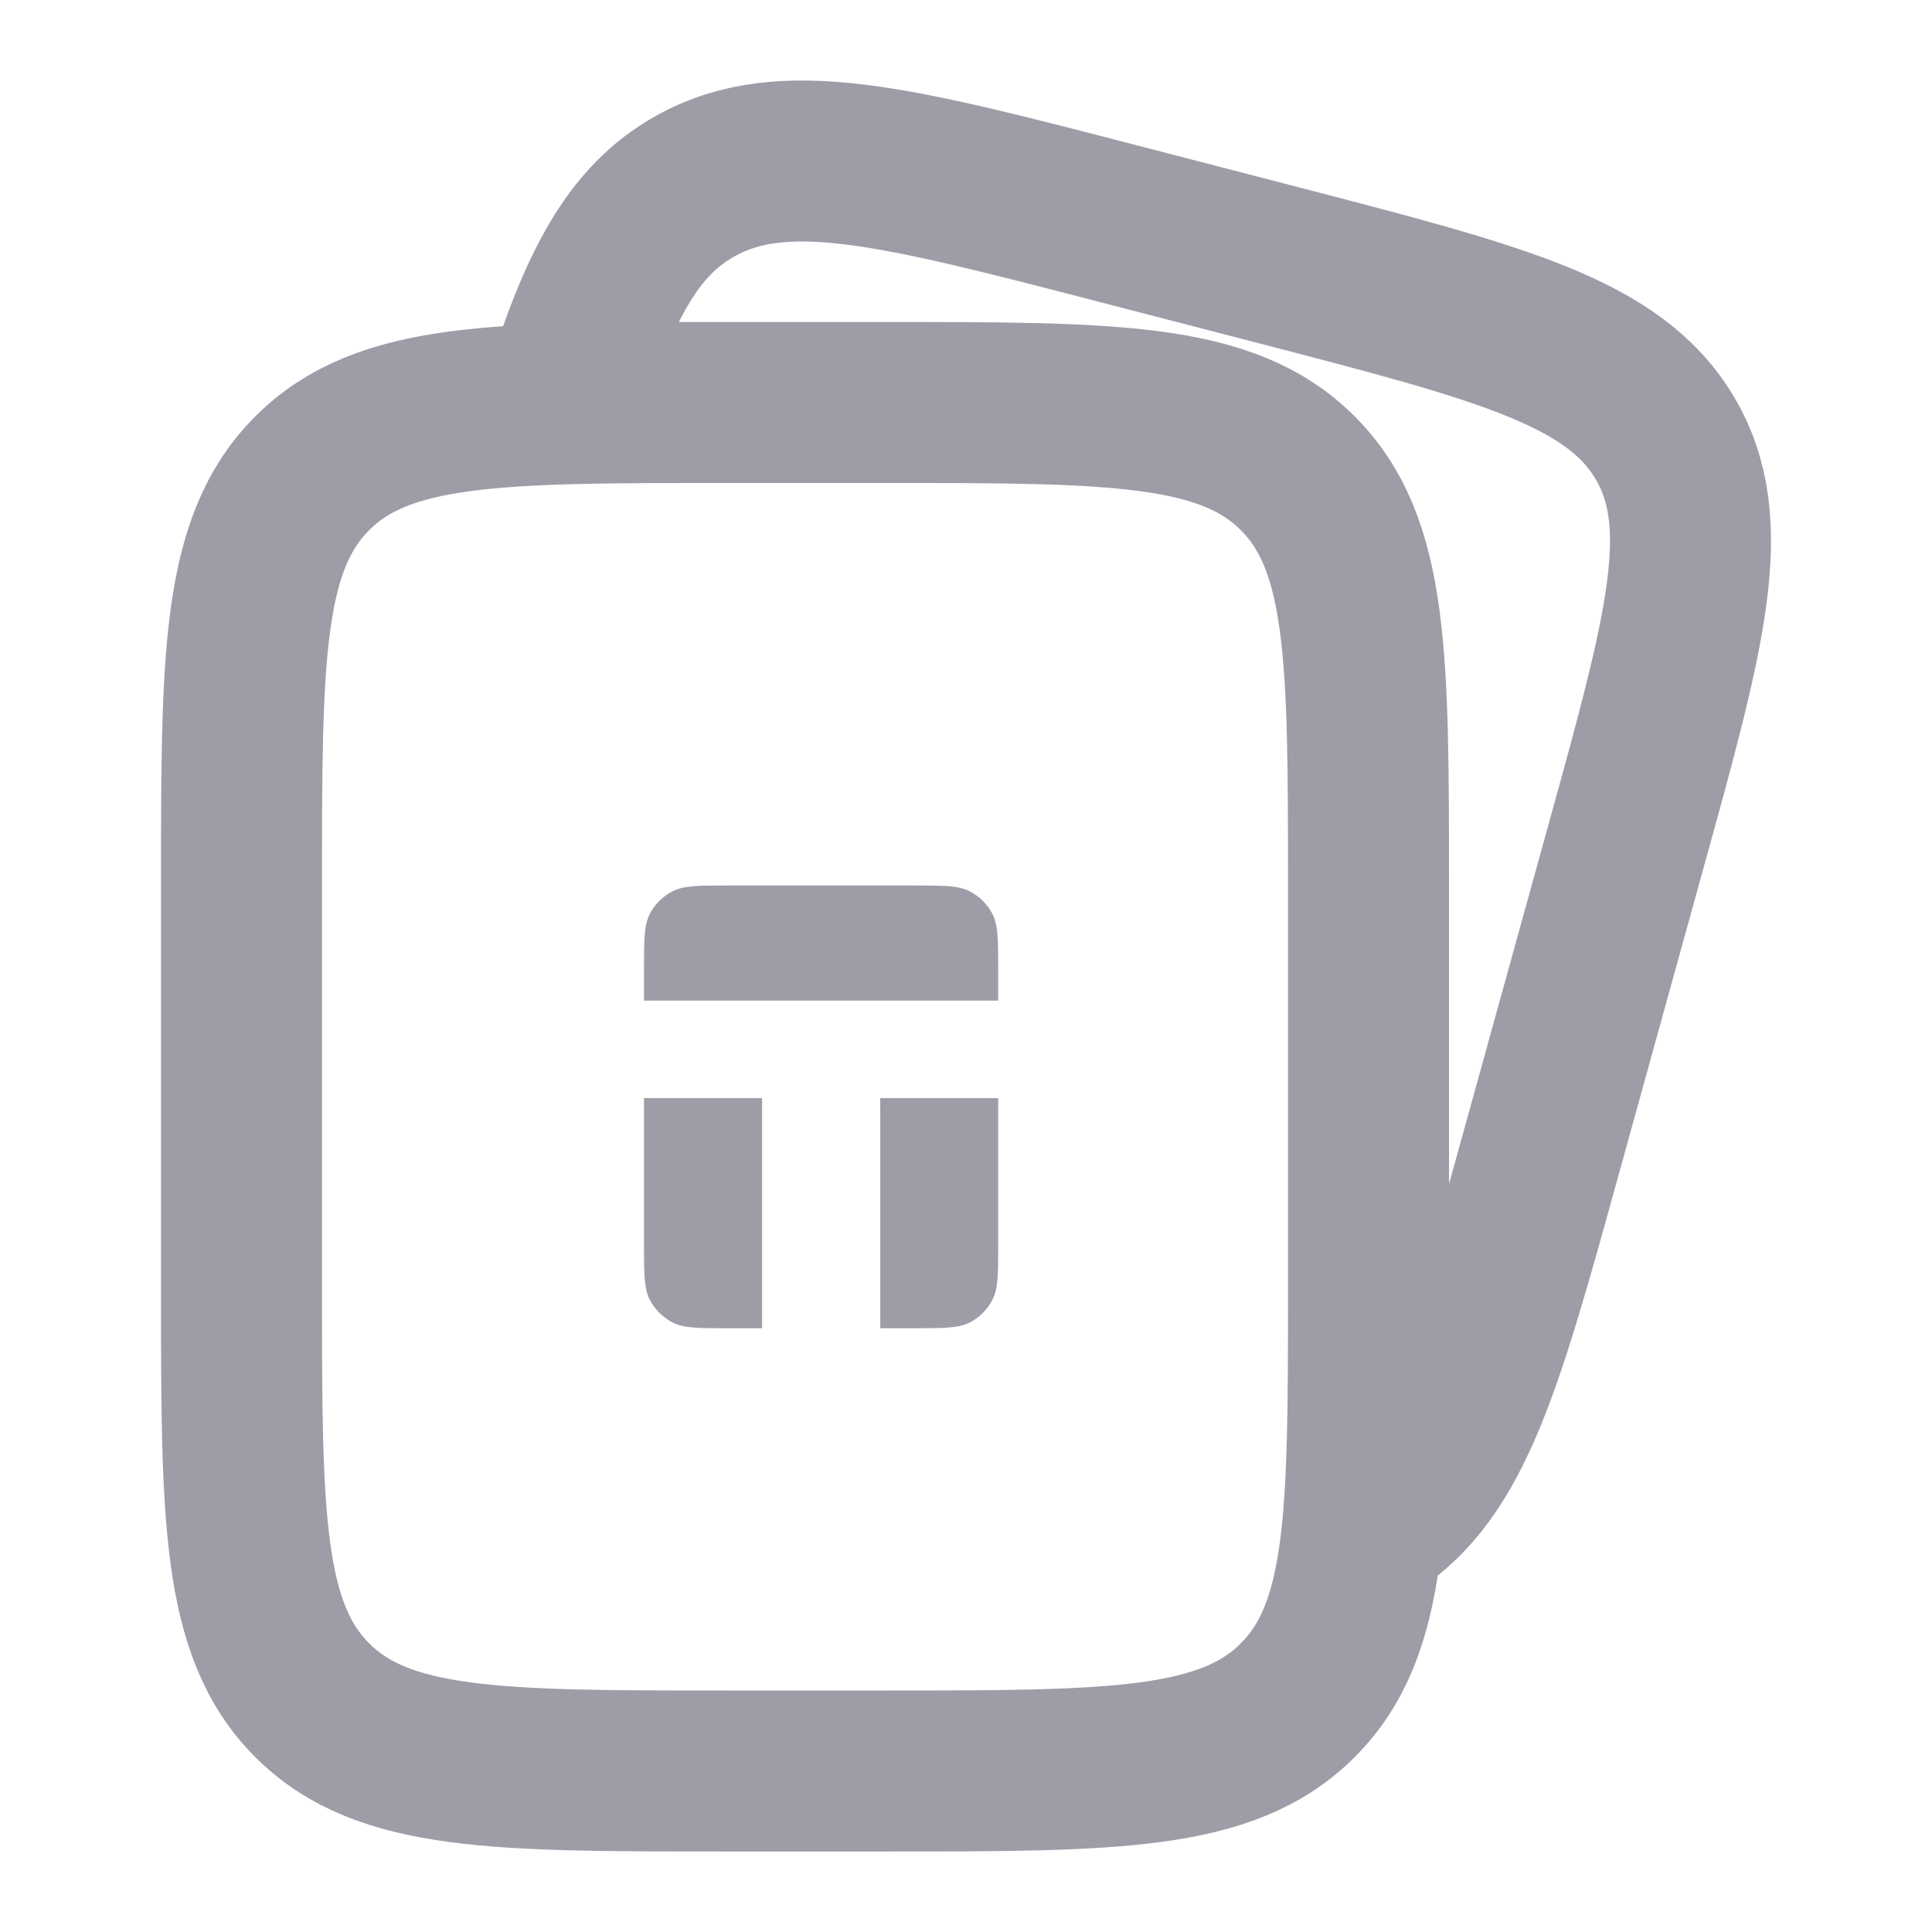
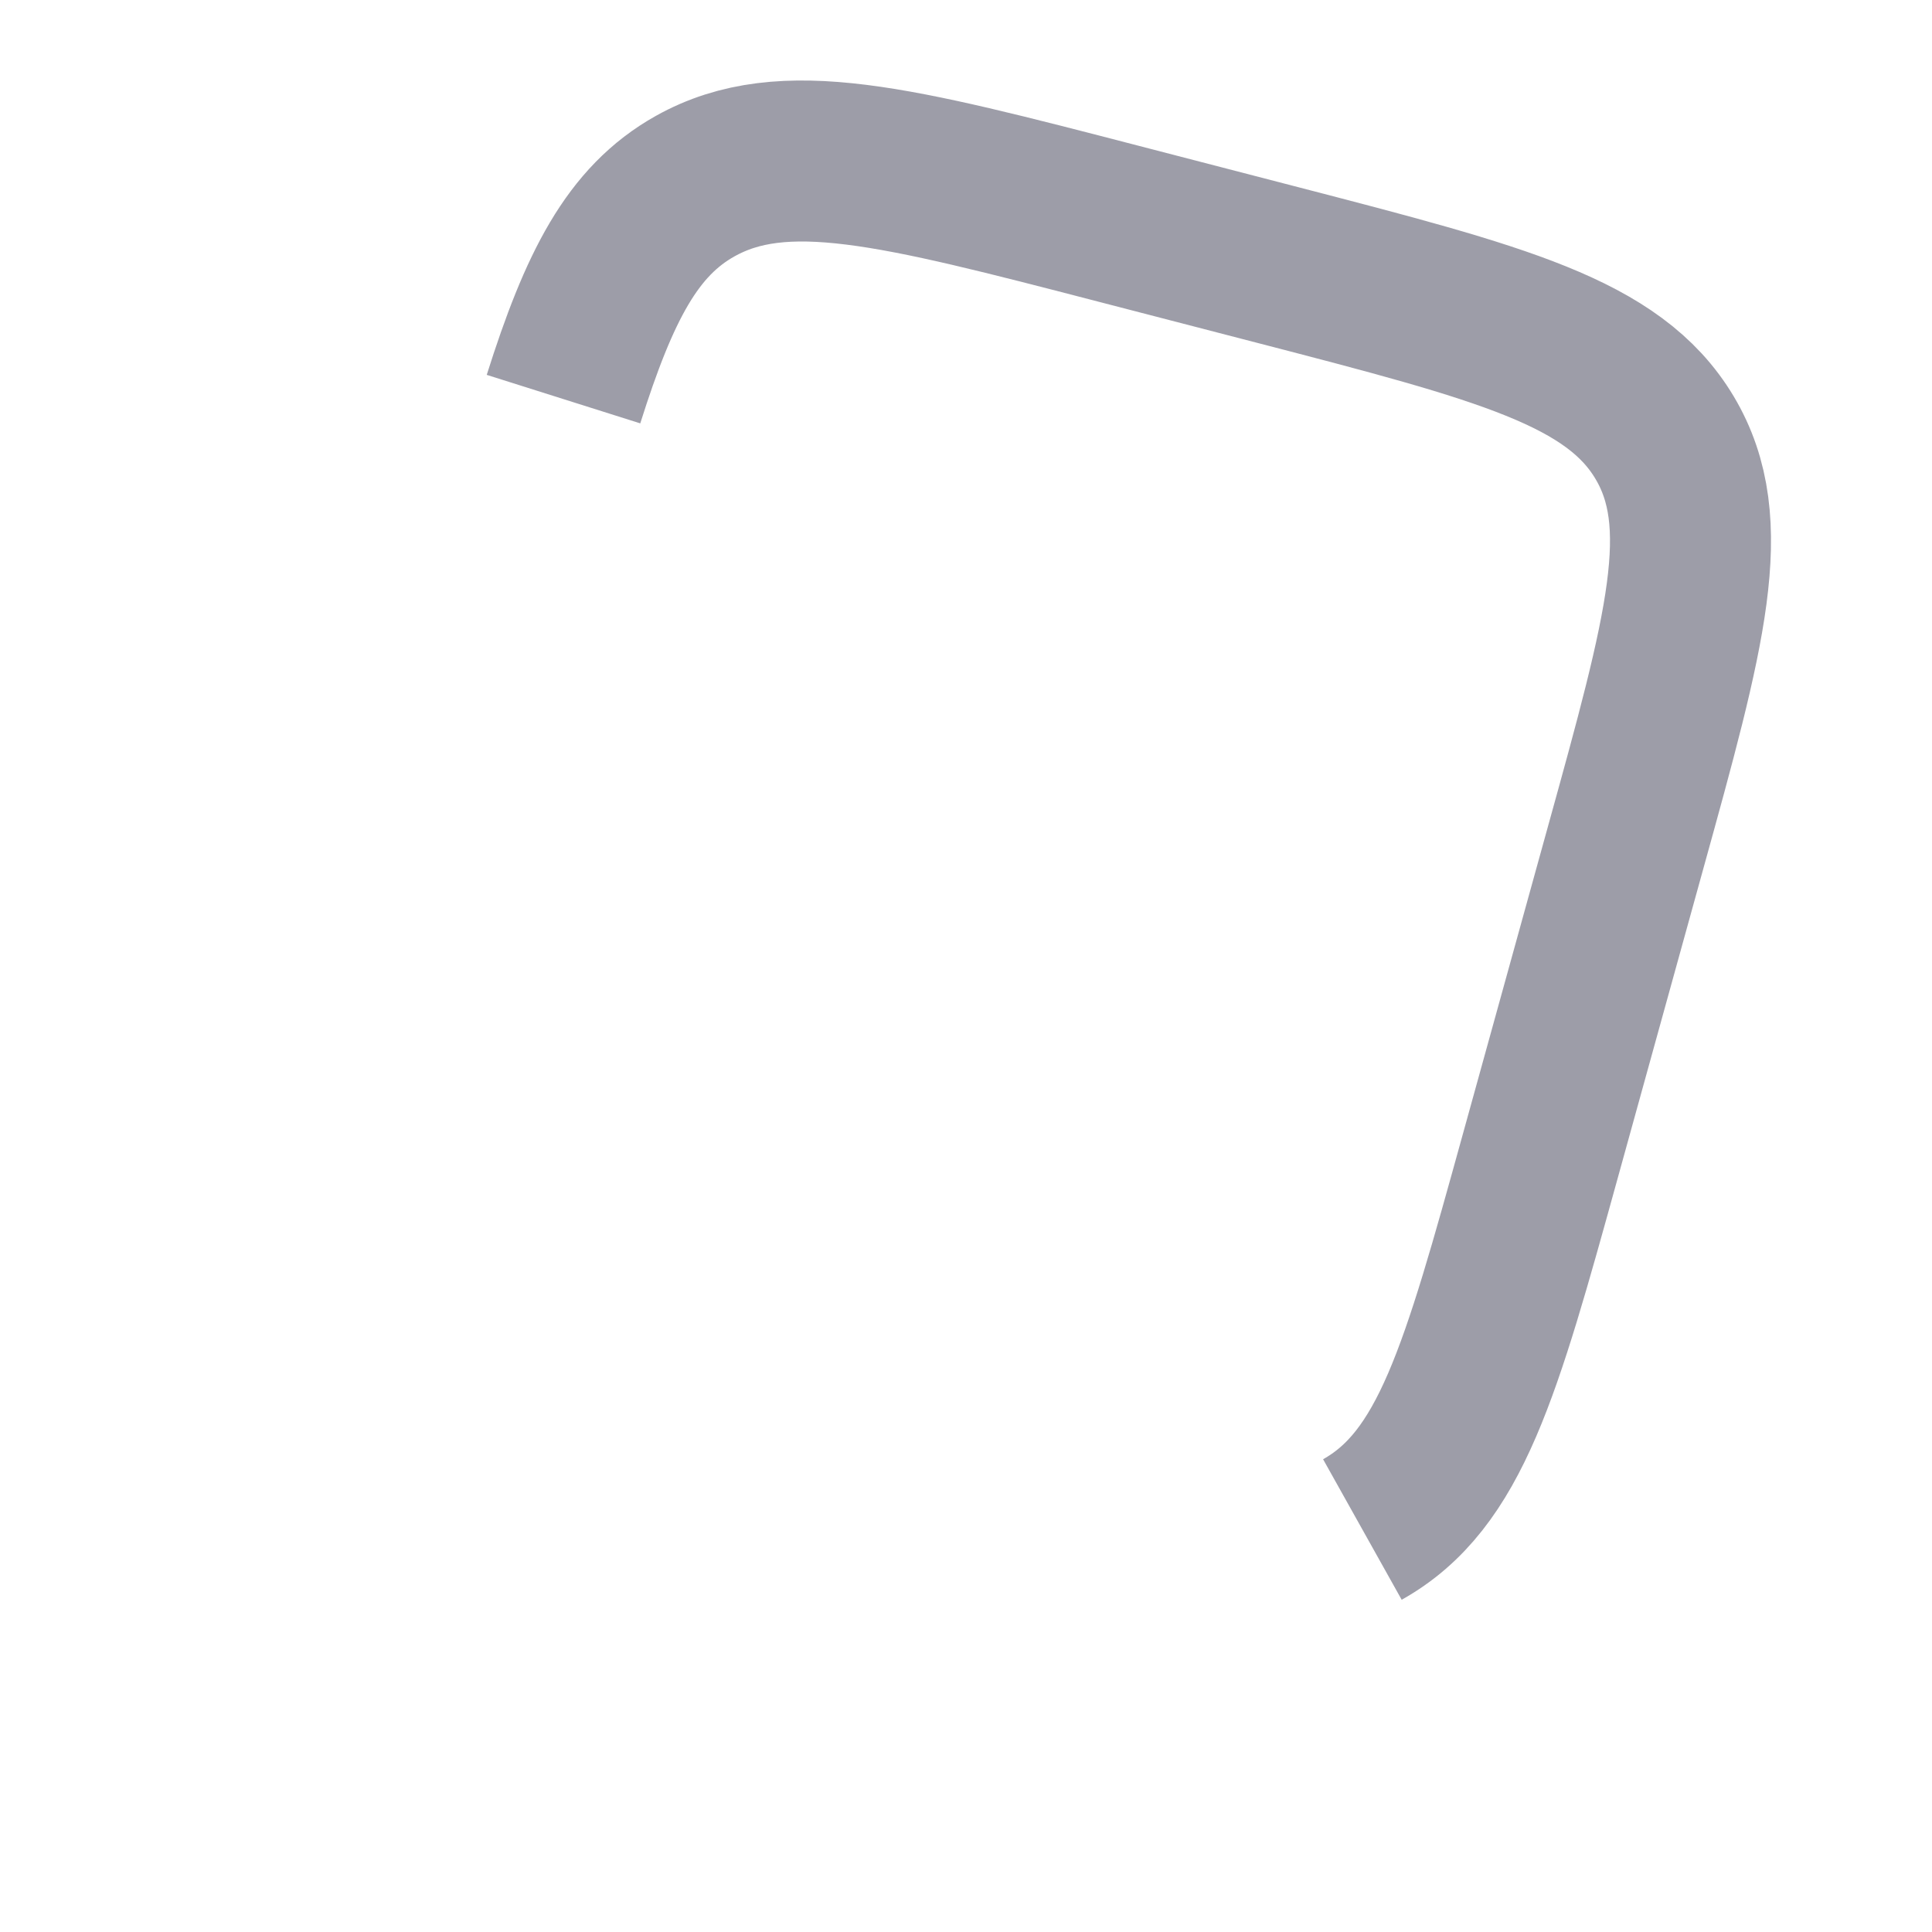
<svg xmlns="http://www.w3.org/2000/svg" width="24" height="24" viewBox="0 0 24 24" fill="none">
-   <path d="M3 11C3 8.172 3 6.757 3.879 5.879C4.757 5 6.172 5 9 5H11C13.828 5 15.243 5 16.121 5.879C17 6.757 17 8.172 17 11V16C17 18.828 17 20.243 16.121 21.121C15.243 22 13.828 22 11 22H9C6.172 22 4.757 22 3.879 21.121C3 20.243 3 18.828 3 16V11Z" stroke="#9D9DA8" stroke-width="2" />
-   <path d="M9.467 13.641V16.5H9.043C8.678 16.5 8.496 16.5 8.356 16.429C8.234 16.366 8.134 16.267 8.071 16.145C8 16.005 8 15.822 8 15.457V13.641H9.467ZM12.4 15.457C12.4 15.822 12.4 16.005 12.329 16.145C12.267 16.267 12.167 16.367 12.045 16.429C11.905 16.5 11.723 16.5 11.357 16.5H10.935V13.843L10.934 13.641H12.4V15.457ZM11.357 11C11.722 11 11.904 11 12.044 11.071C12.166 11.133 12.267 11.233 12.329 11.355C12.4 11.495 12.4 11.678 12.4 12.043V12.43H8V12.043C8 11.678 8 11.495 8.071 11.355C8.133 11.233 8.234 11.134 8.356 11.071C8.496 11 8.678 11 9.043 11H11.357Z" fill="#9D9DA8" />
  <path d="M16.924 19C18.02 18.387 18.393 17.041 19.138 14.347L20.192 10.537C20.938 7.844 21.311 6.497 20.678 5.436C20.045 4.375 18.654 4.014 15.872 3.292L13.905 2.782C11.123 2.06 9.732 1.699 8.636 2.312C7.856 2.748 7.443 3.556 7 4.958" stroke="#9D9DA8" stroke-width="2" />
</svg>